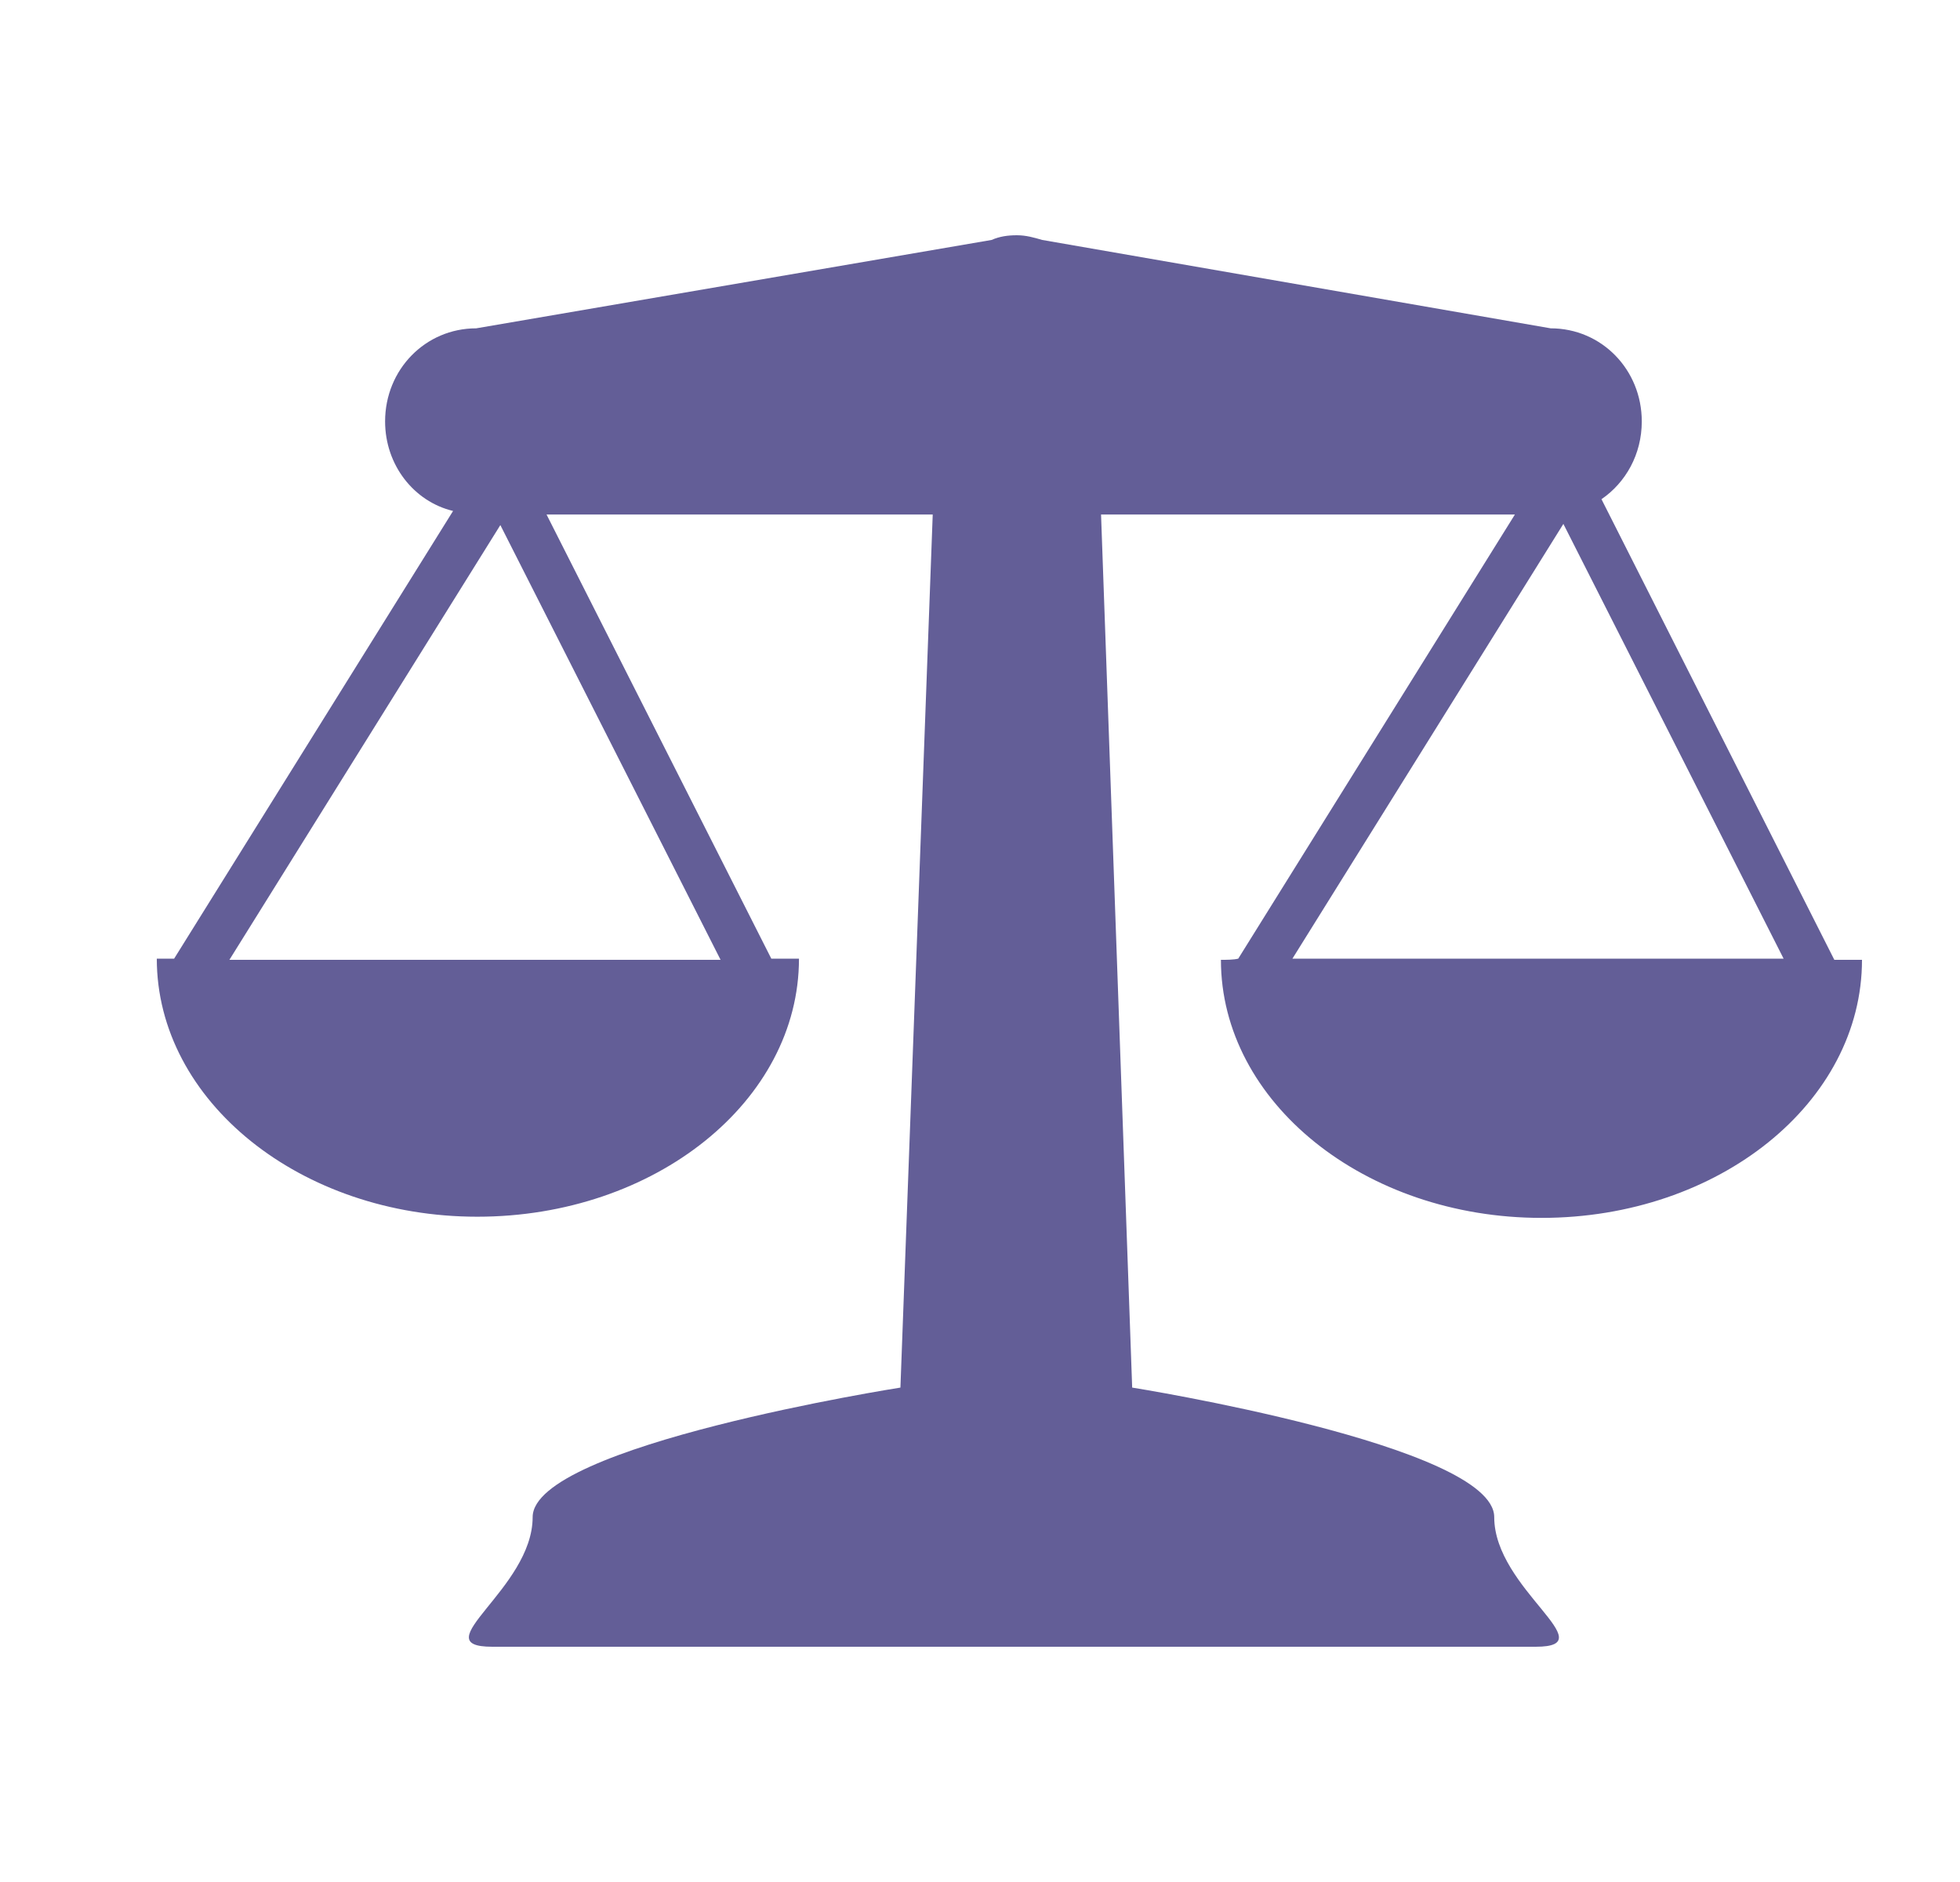
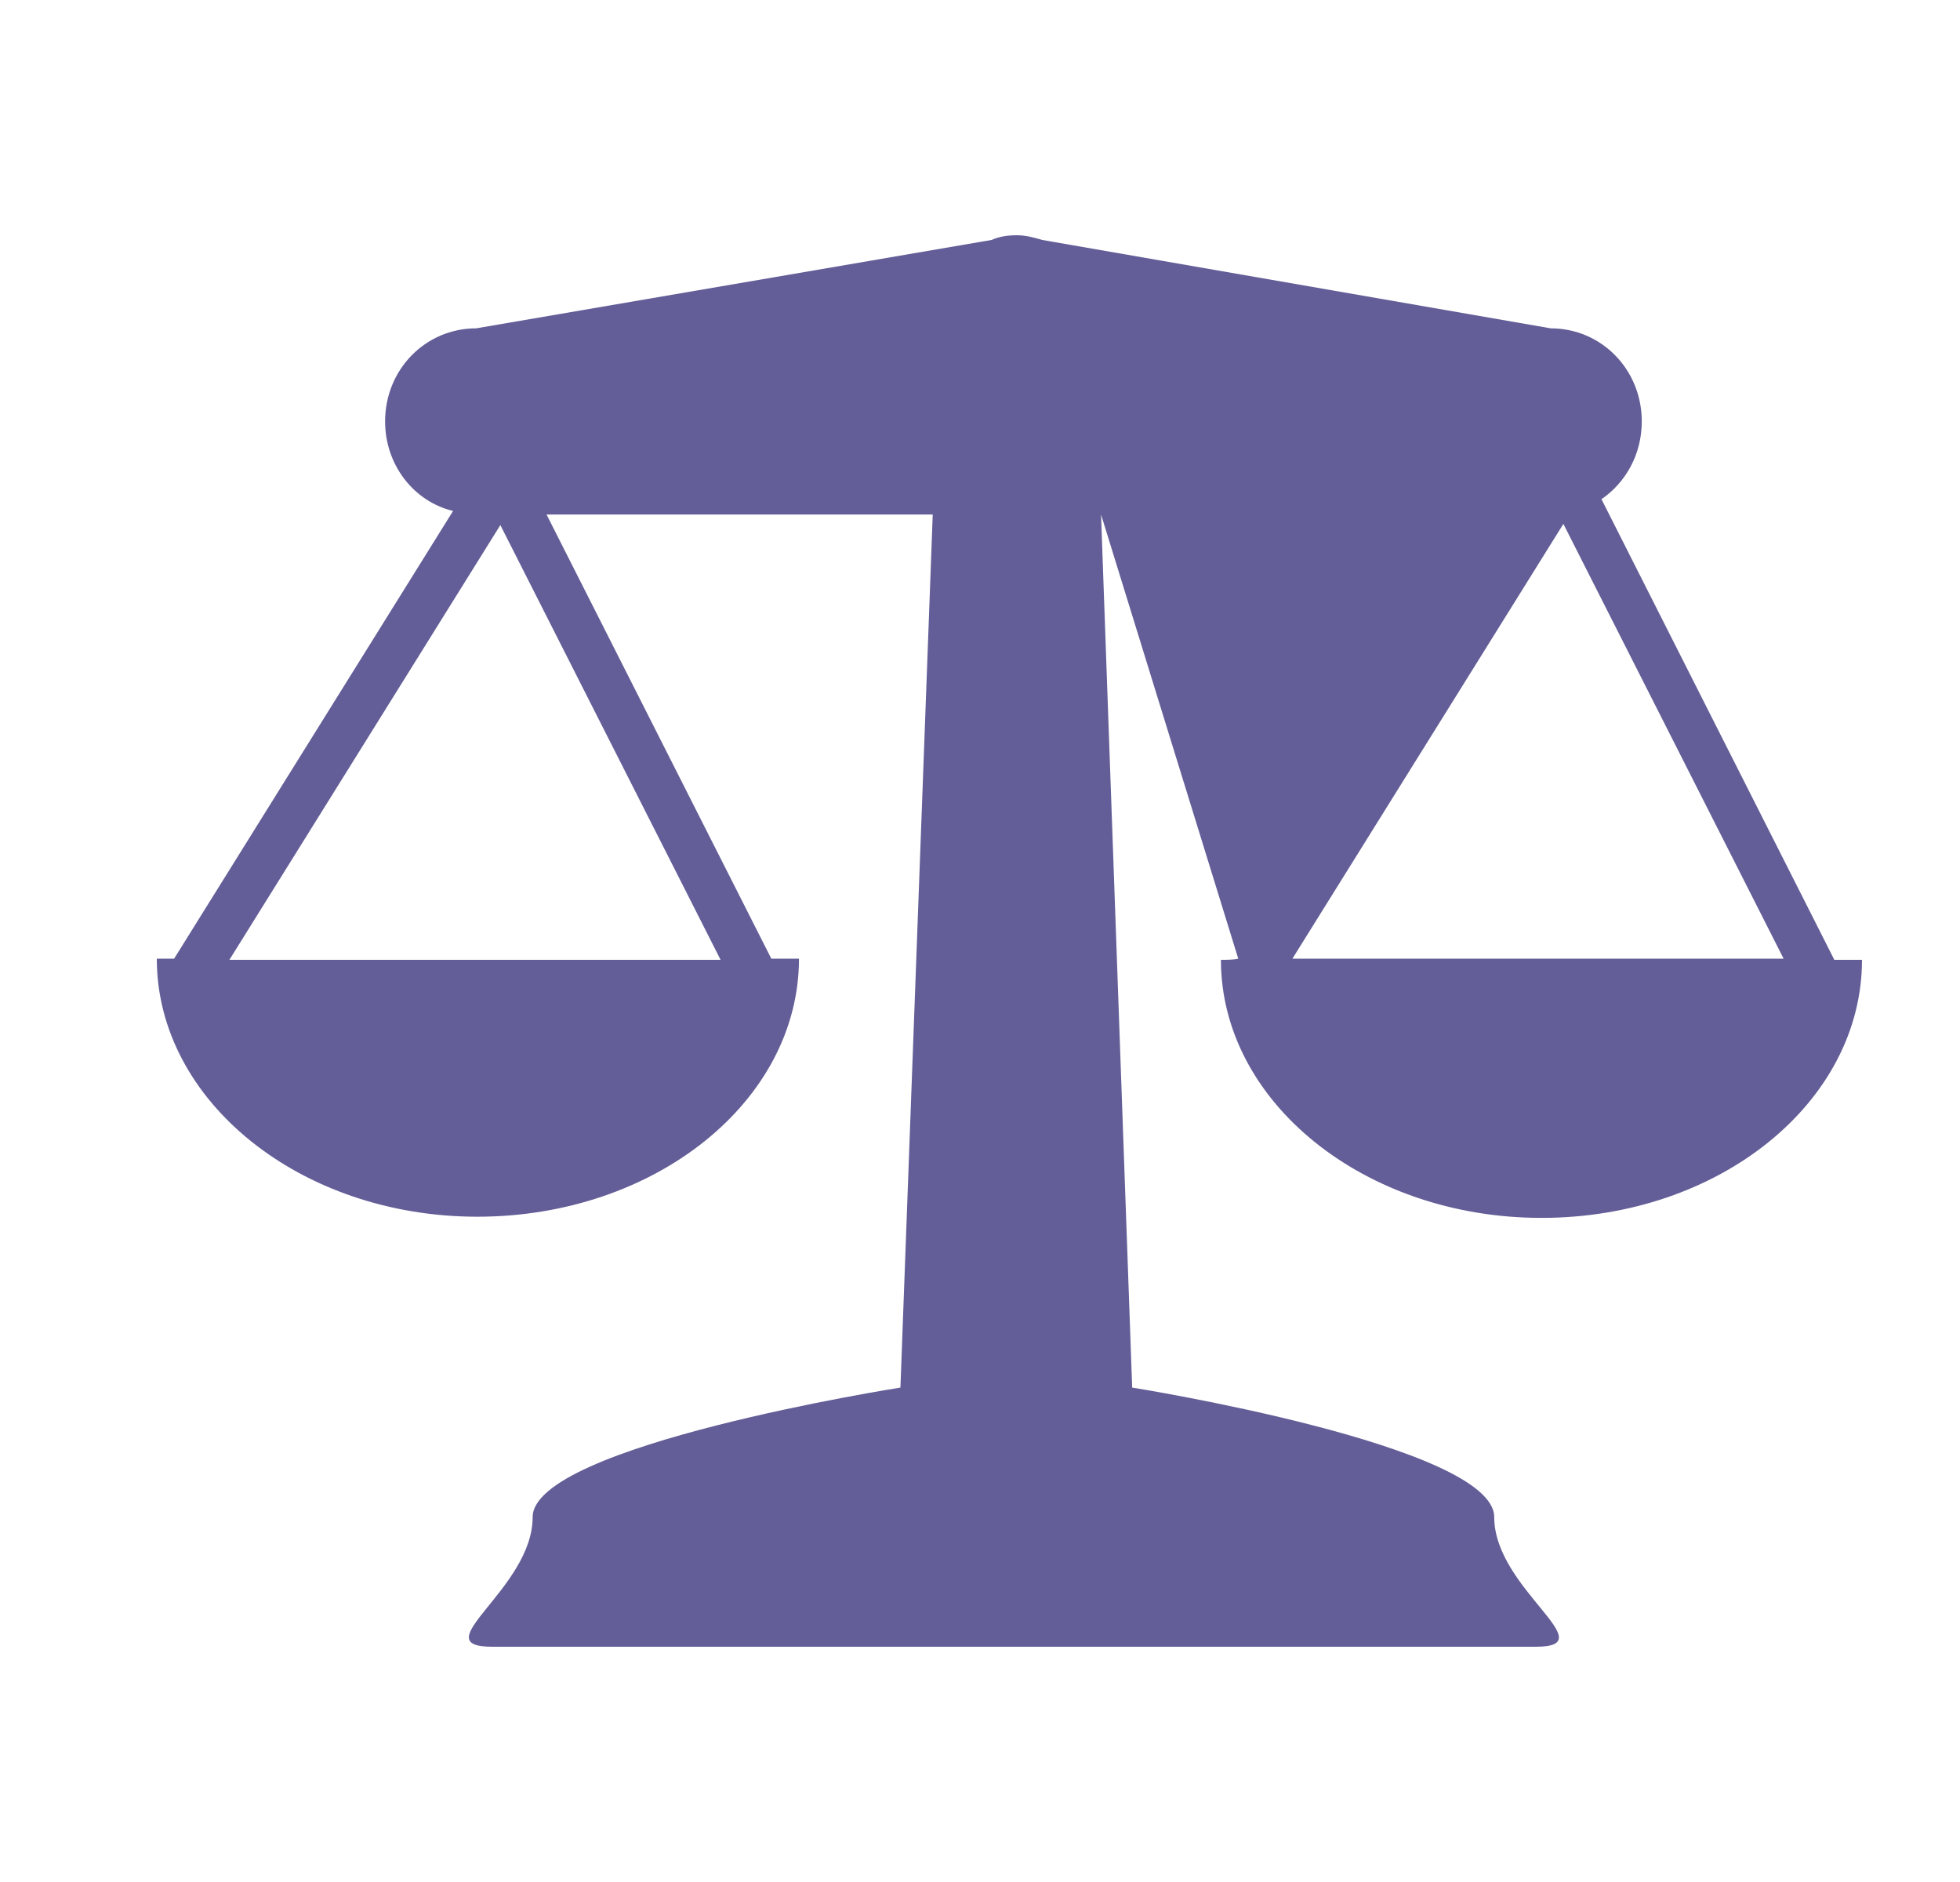
<svg xmlns="http://www.w3.org/2000/svg" width="25" height="24" viewBox="0 0 25 24" fill="none">
-   <path d="M15.573 12.24C15.573 14.058 17.412 15.531 19.662 15.531C21.926 15.531 23.75 14.058 23.75 12.24C23.632 12.24 23.515 12.24 23.397 12.24L20.427 6.366C20.735 6.155 20.941 5.795 20.941 5.374C20.941 4.713 20.427 4.187 19.779 4.187L13.294 3.06C13.191 3.03 13.088 3 12.971 3C12.853 3 12.75 3.015 12.647 3.06L6.074 4.187C5.426 4.187 4.912 4.713 4.912 5.374C4.912 5.93 5.279 6.396 5.779 6.516L2.221 12.225C2.147 12.225 2.074 12.225 2 12.225C2 14.043 3.838 15.516 6.088 15.516C8.353 15.516 10.191 14.043 10.191 12.225C10.073 12.225 9.956 12.225 9.838 12.225L6.971 6.561H11.897L11.485 17.695C11.485 17.695 6.794 18.431 6.794 19.347C6.794 20.264 5.382 21 6.279 21H19.588C20.485 21 19.059 20.264 19.059 19.347C19.059 18.431 14.441 17.695 14.441 17.695L14.044 6.561H19.323L15.794 12.225C15.735 12.24 15.647 12.24 15.573 12.24ZM2.926 12.24L6.382 6.696L9.191 12.24C7.118 12.24 5.044 12.24 2.926 12.24ZM19.941 6.681L22.75 12.225C20.662 12.225 18.603 12.225 16.485 12.225L19.941 6.681Z" fill="#635E97" />
+   <path d="M15.573 12.24C15.573 14.058 17.412 15.531 19.662 15.531C21.926 15.531 23.75 14.058 23.75 12.24C23.632 12.24 23.515 12.24 23.397 12.24L20.427 6.366C20.735 6.155 20.941 5.795 20.941 5.374C20.941 4.713 20.427 4.187 19.779 4.187L13.294 3.06C13.191 3.03 13.088 3 12.971 3C12.853 3 12.75 3.015 12.647 3.06L6.074 4.187C5.426 4.187 4.912 4.713 4.912 5.374C4.912 5.93 5.279 6.396 5.779 6.516L2.221 12.225C2.147 12.225 2.074 12.225 2 12.225C2 14.043 3.838 15.516 6.088 15.516C8.353 15.516 10.191 14.043 10.191 12.225C10.073 12.225 9.956 12.225 9.838 12.225L6.971 6.561H11.897L11.485 17.695C11.485 17.695 6.794 18.431 6.794 19.347C6.794 20.264 5.382 21 6.279 21H19.588C20.485 21 19.059 20.264 19.059 19.347C19.059 18.431 14.441 17.695 14.441 17.695L14.044 6.561L15.794 12.225C15.735 12.24 15.647 12.24 15.573 12.24ZM2.926 12.24L6.382 6.696L9.191 12.24C7.118 12.24 5.044 12.24 2.926 12.24ZM19.941 6.681L22.75 12.225C20.662 12.225 18.603 12.225 16.485 12.225L19.941 6.681Z" fill="#635E97" />
</svg>